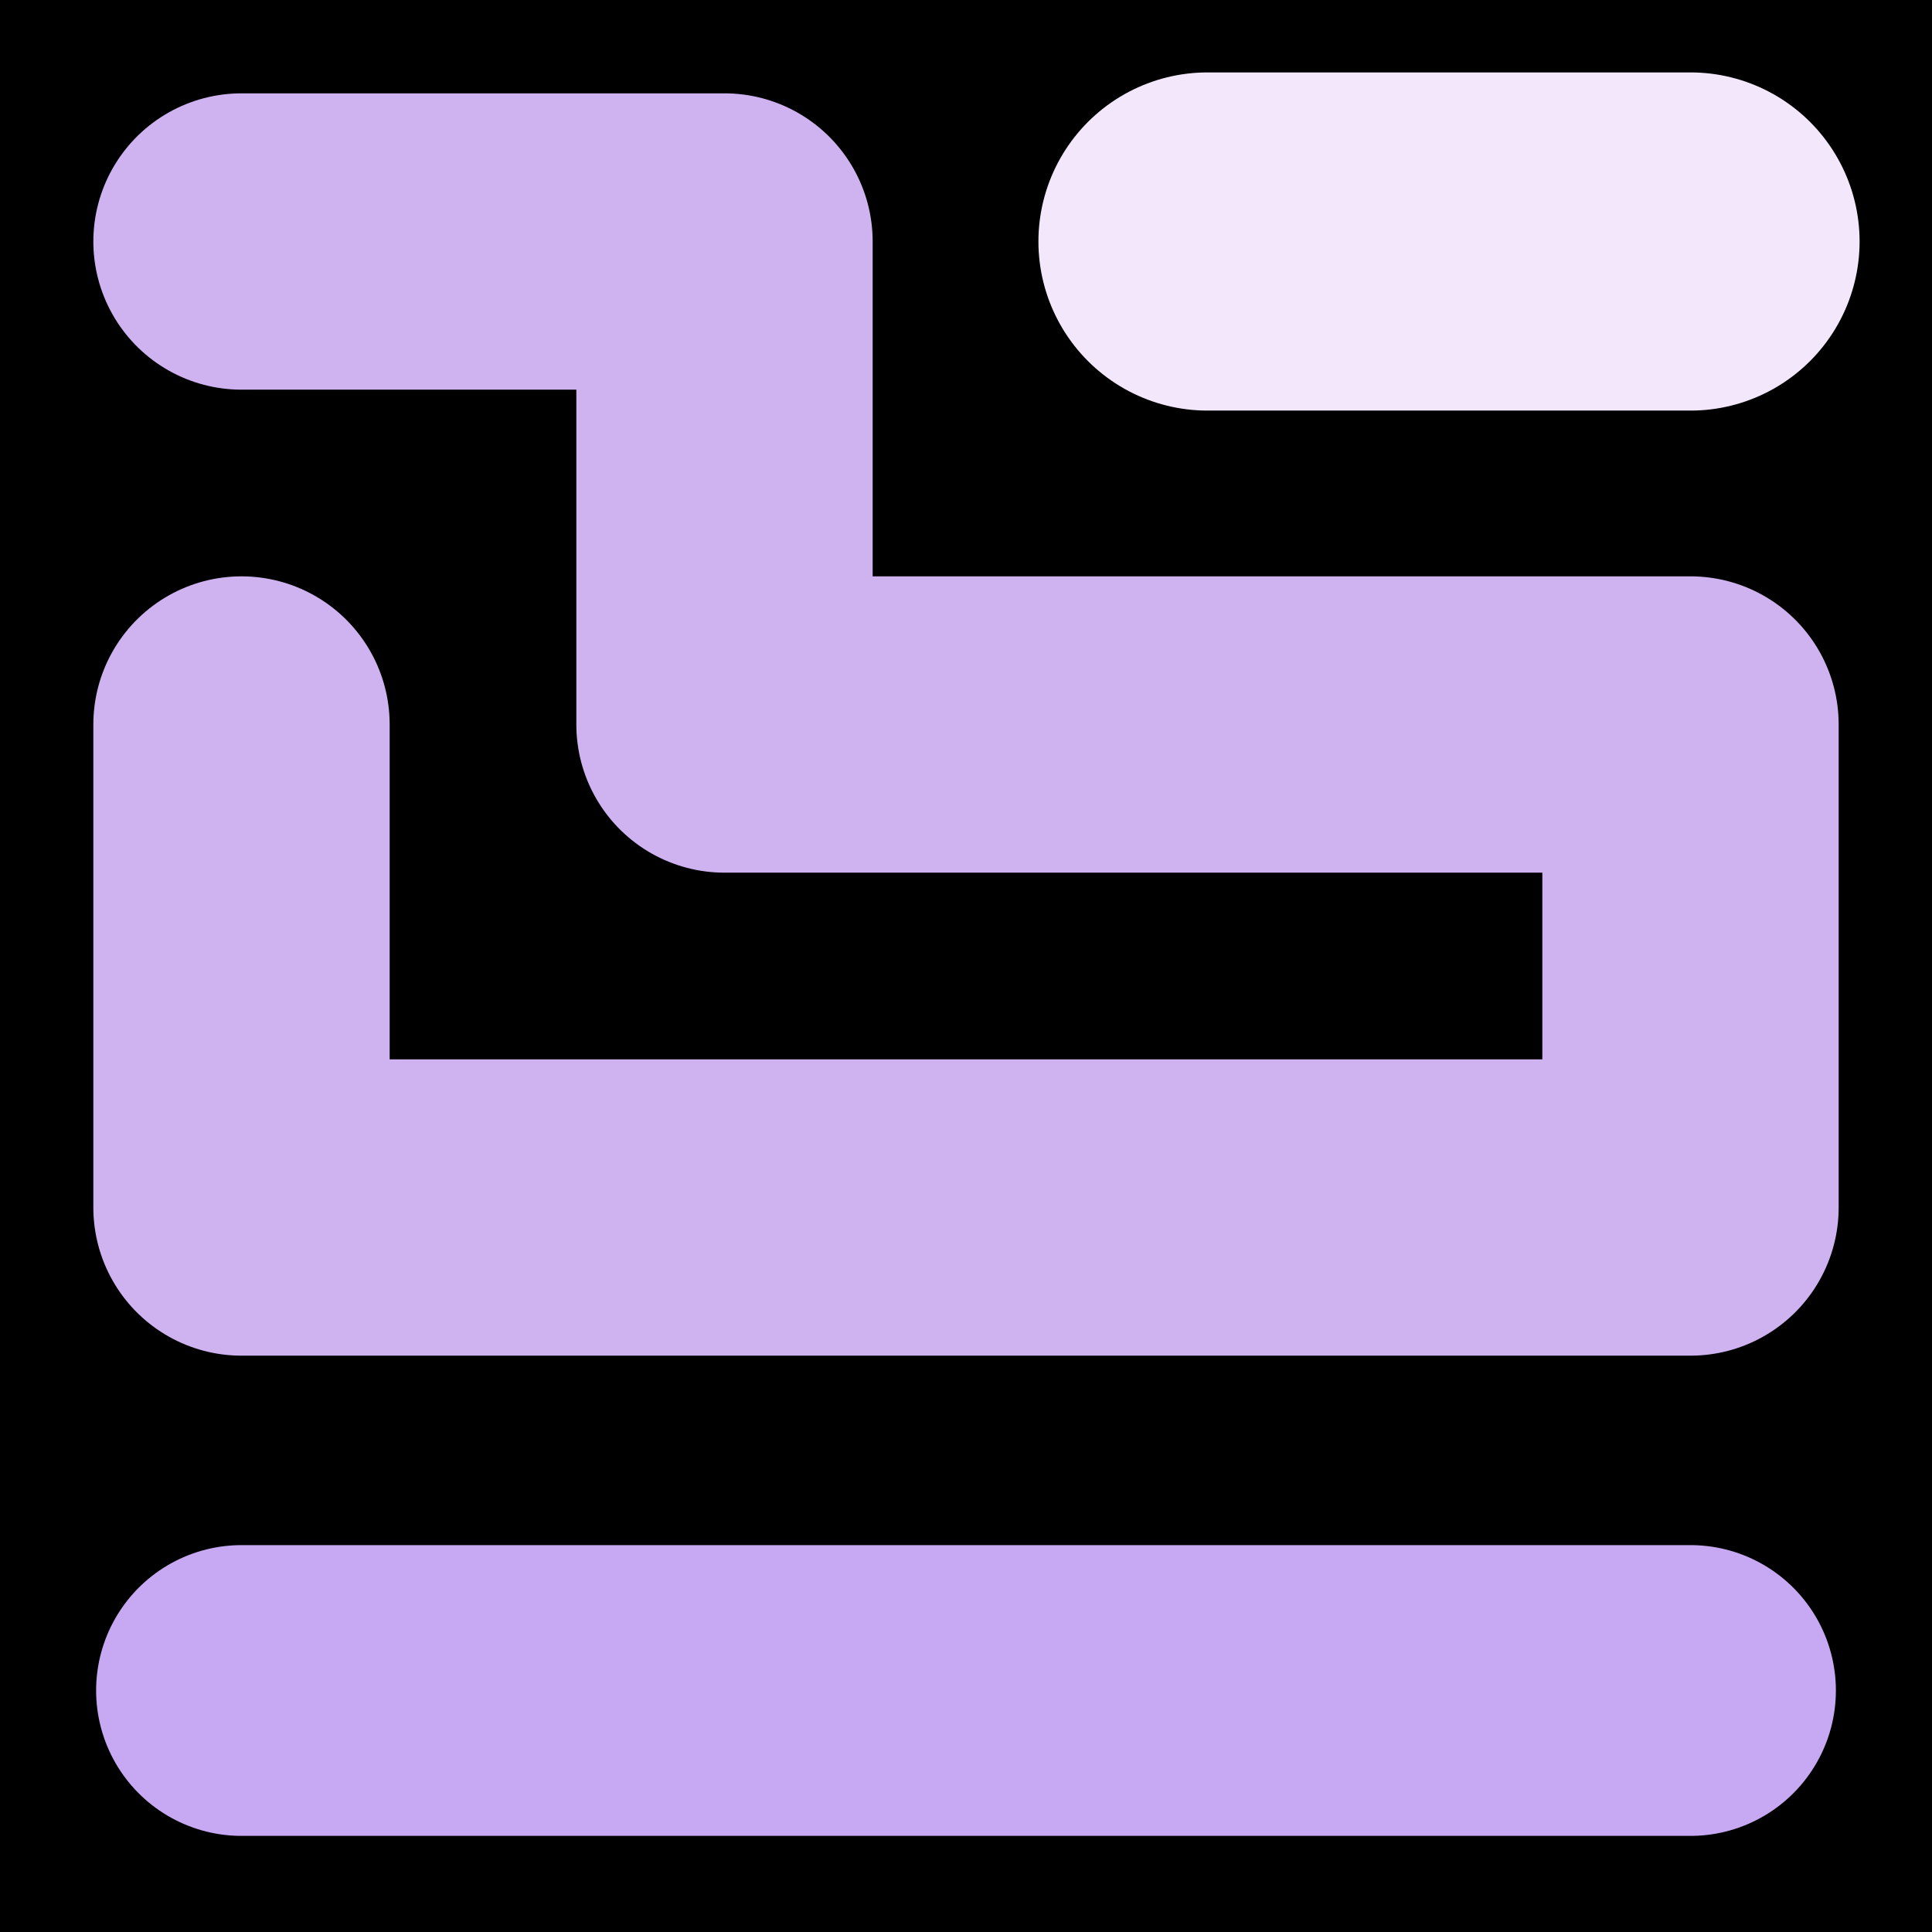
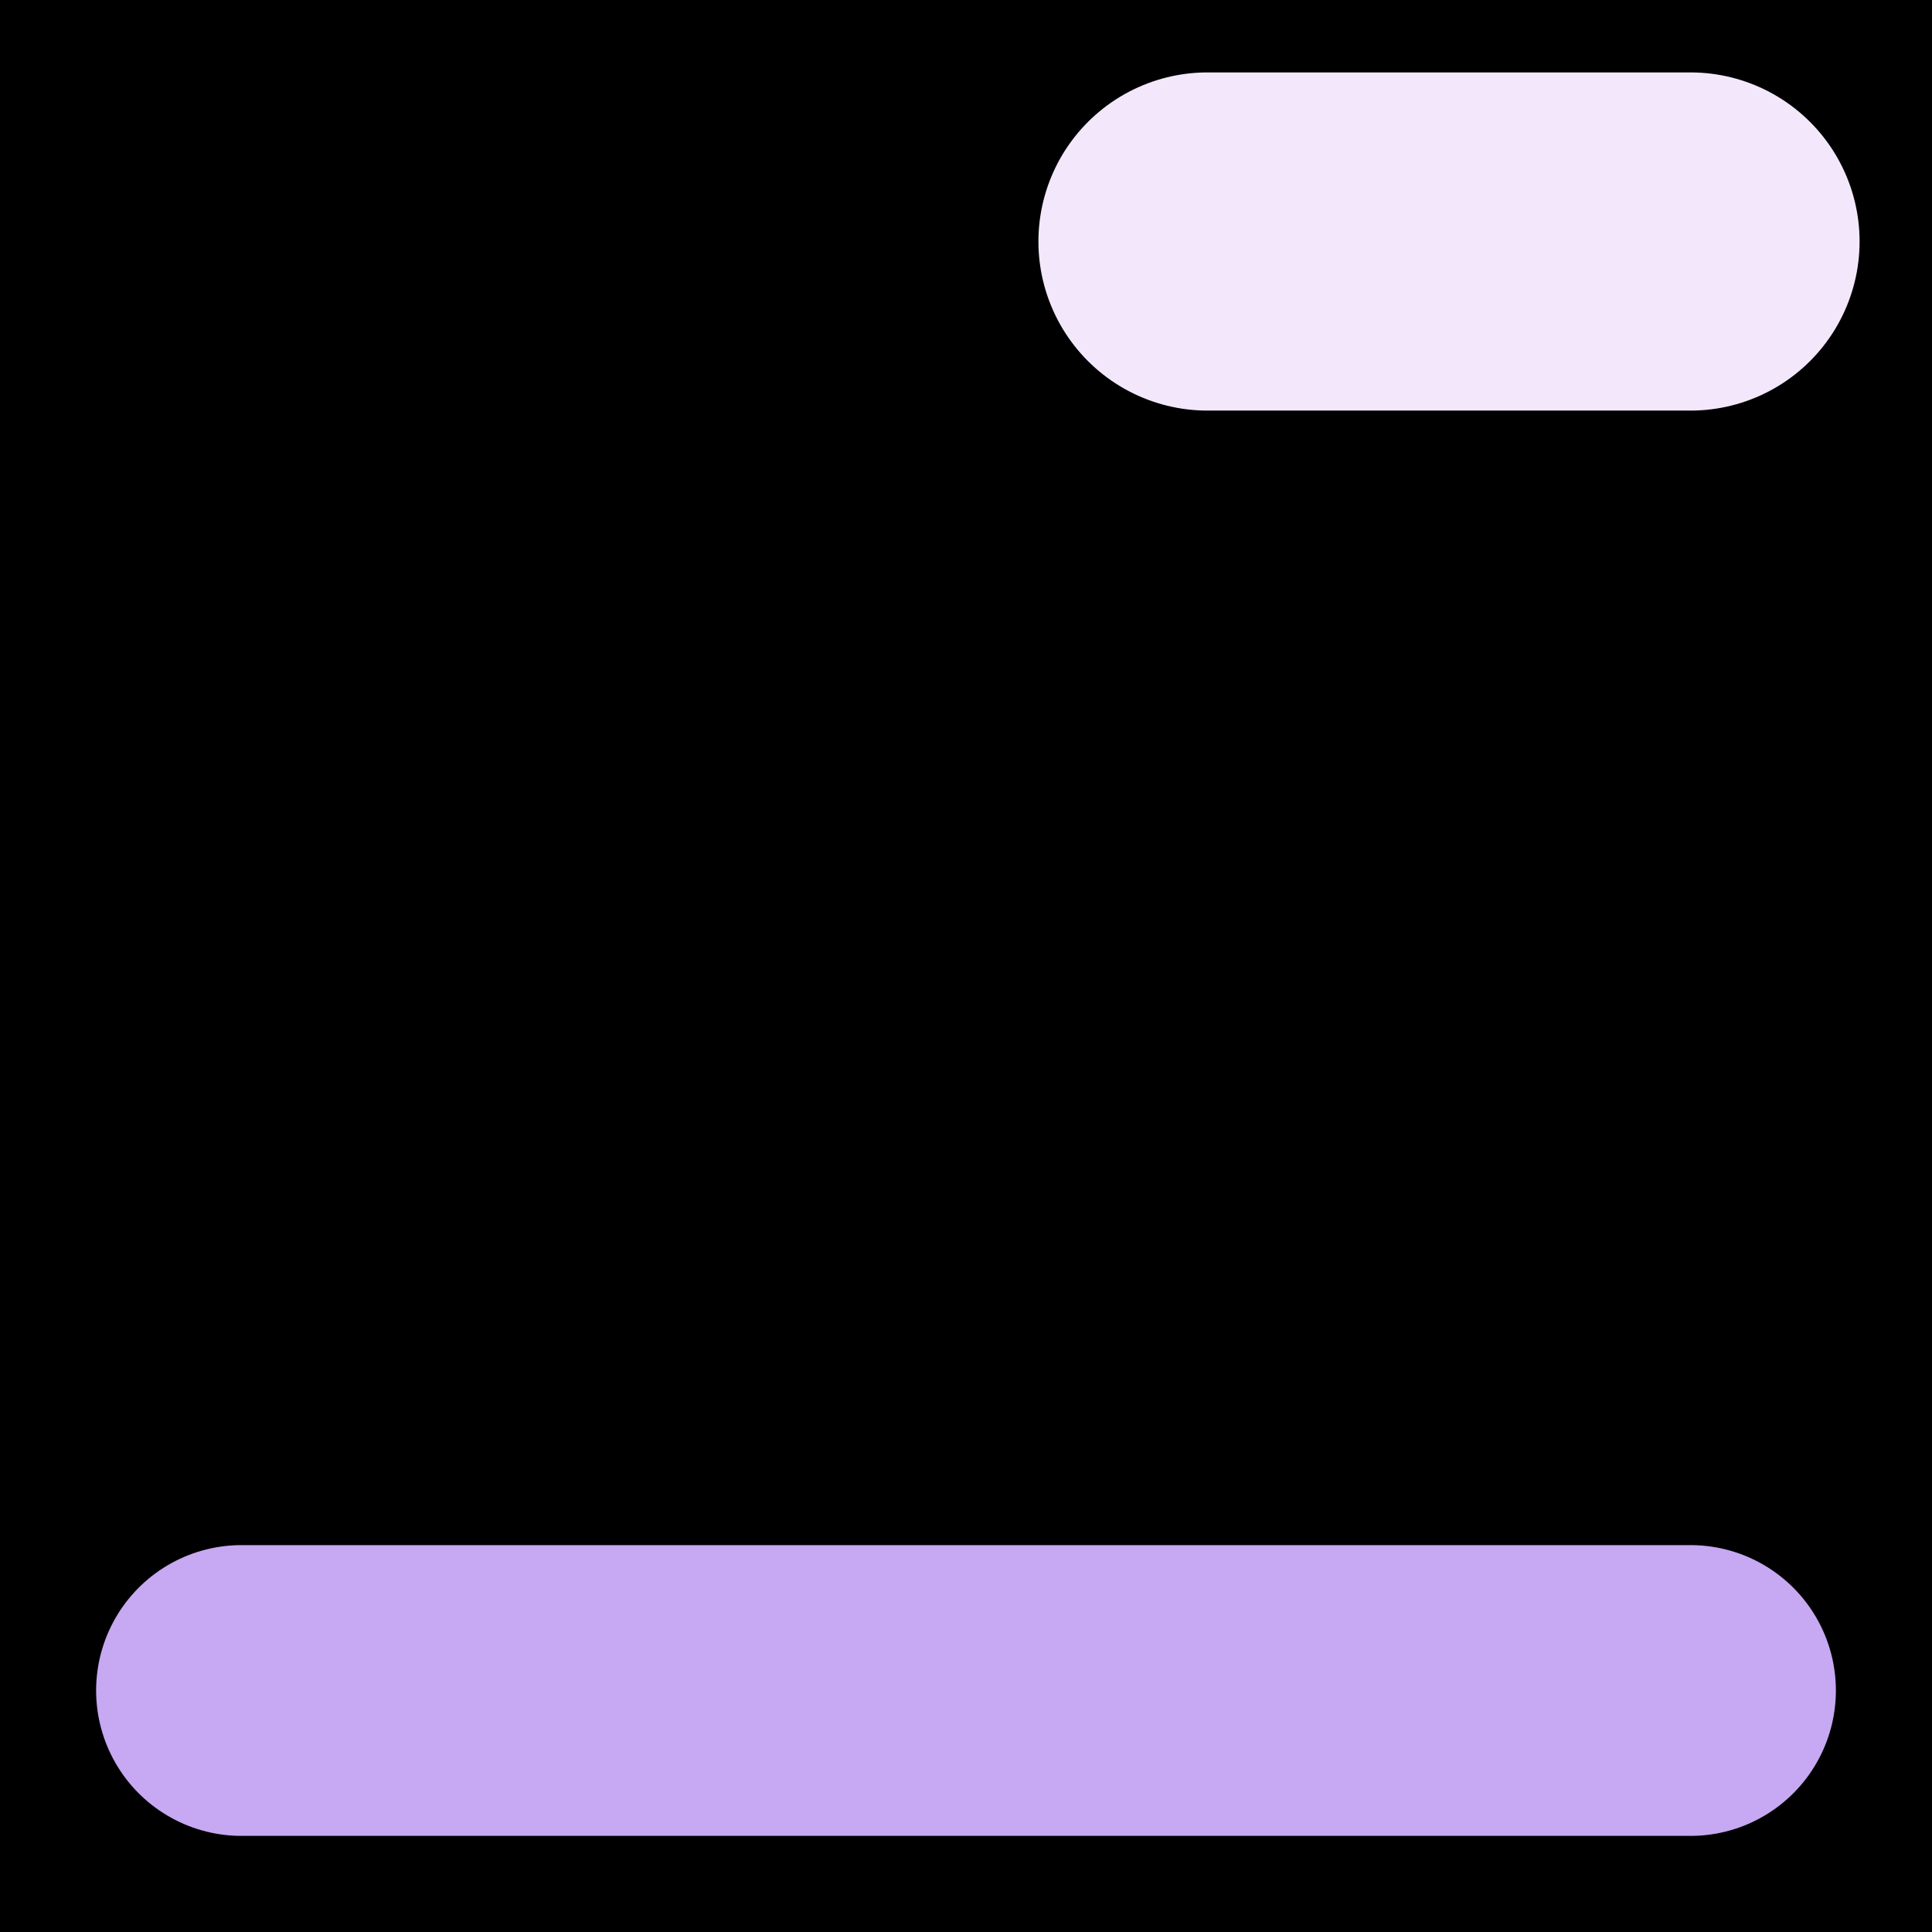
<svg xmlns="http://www.w3.org/2000/svg" viewBox="0 0 1024 1024">
  <rect x="0" y="0" width="1024" height="1024" fill="#808080" stroke="none" />
  <defs>
    <clipPath id="a">
      <path d="M0 0h1024v1024H0z" style="stroke-width:0;fill:none" />
    </clipPath>
  </defs>
  <g style="clip-path:url(#a)">
    <path d="M0 0h1024v1024H0z" style="stroke-width:0" />
-     <path d="M128 128h256v256h512v256H128V384" style="stroke:#cfb3f1;stroke-width:157.06px;stroke-linecap:round;stroke-linejoin:round;fill:none" />
    <path d="M640 128h256" style="stroke-linecap:round;stroke-linejoin:round;stroke:#f3e8fb;stroke-width:179.24px;fill:none" />
    <path d="M128 896h768" style="stroke:#c7a8f2;stroke-width:154.12px;stroke-linecap:round;stroke-linejoin:round;fill:none" />
  </g>
</svg>